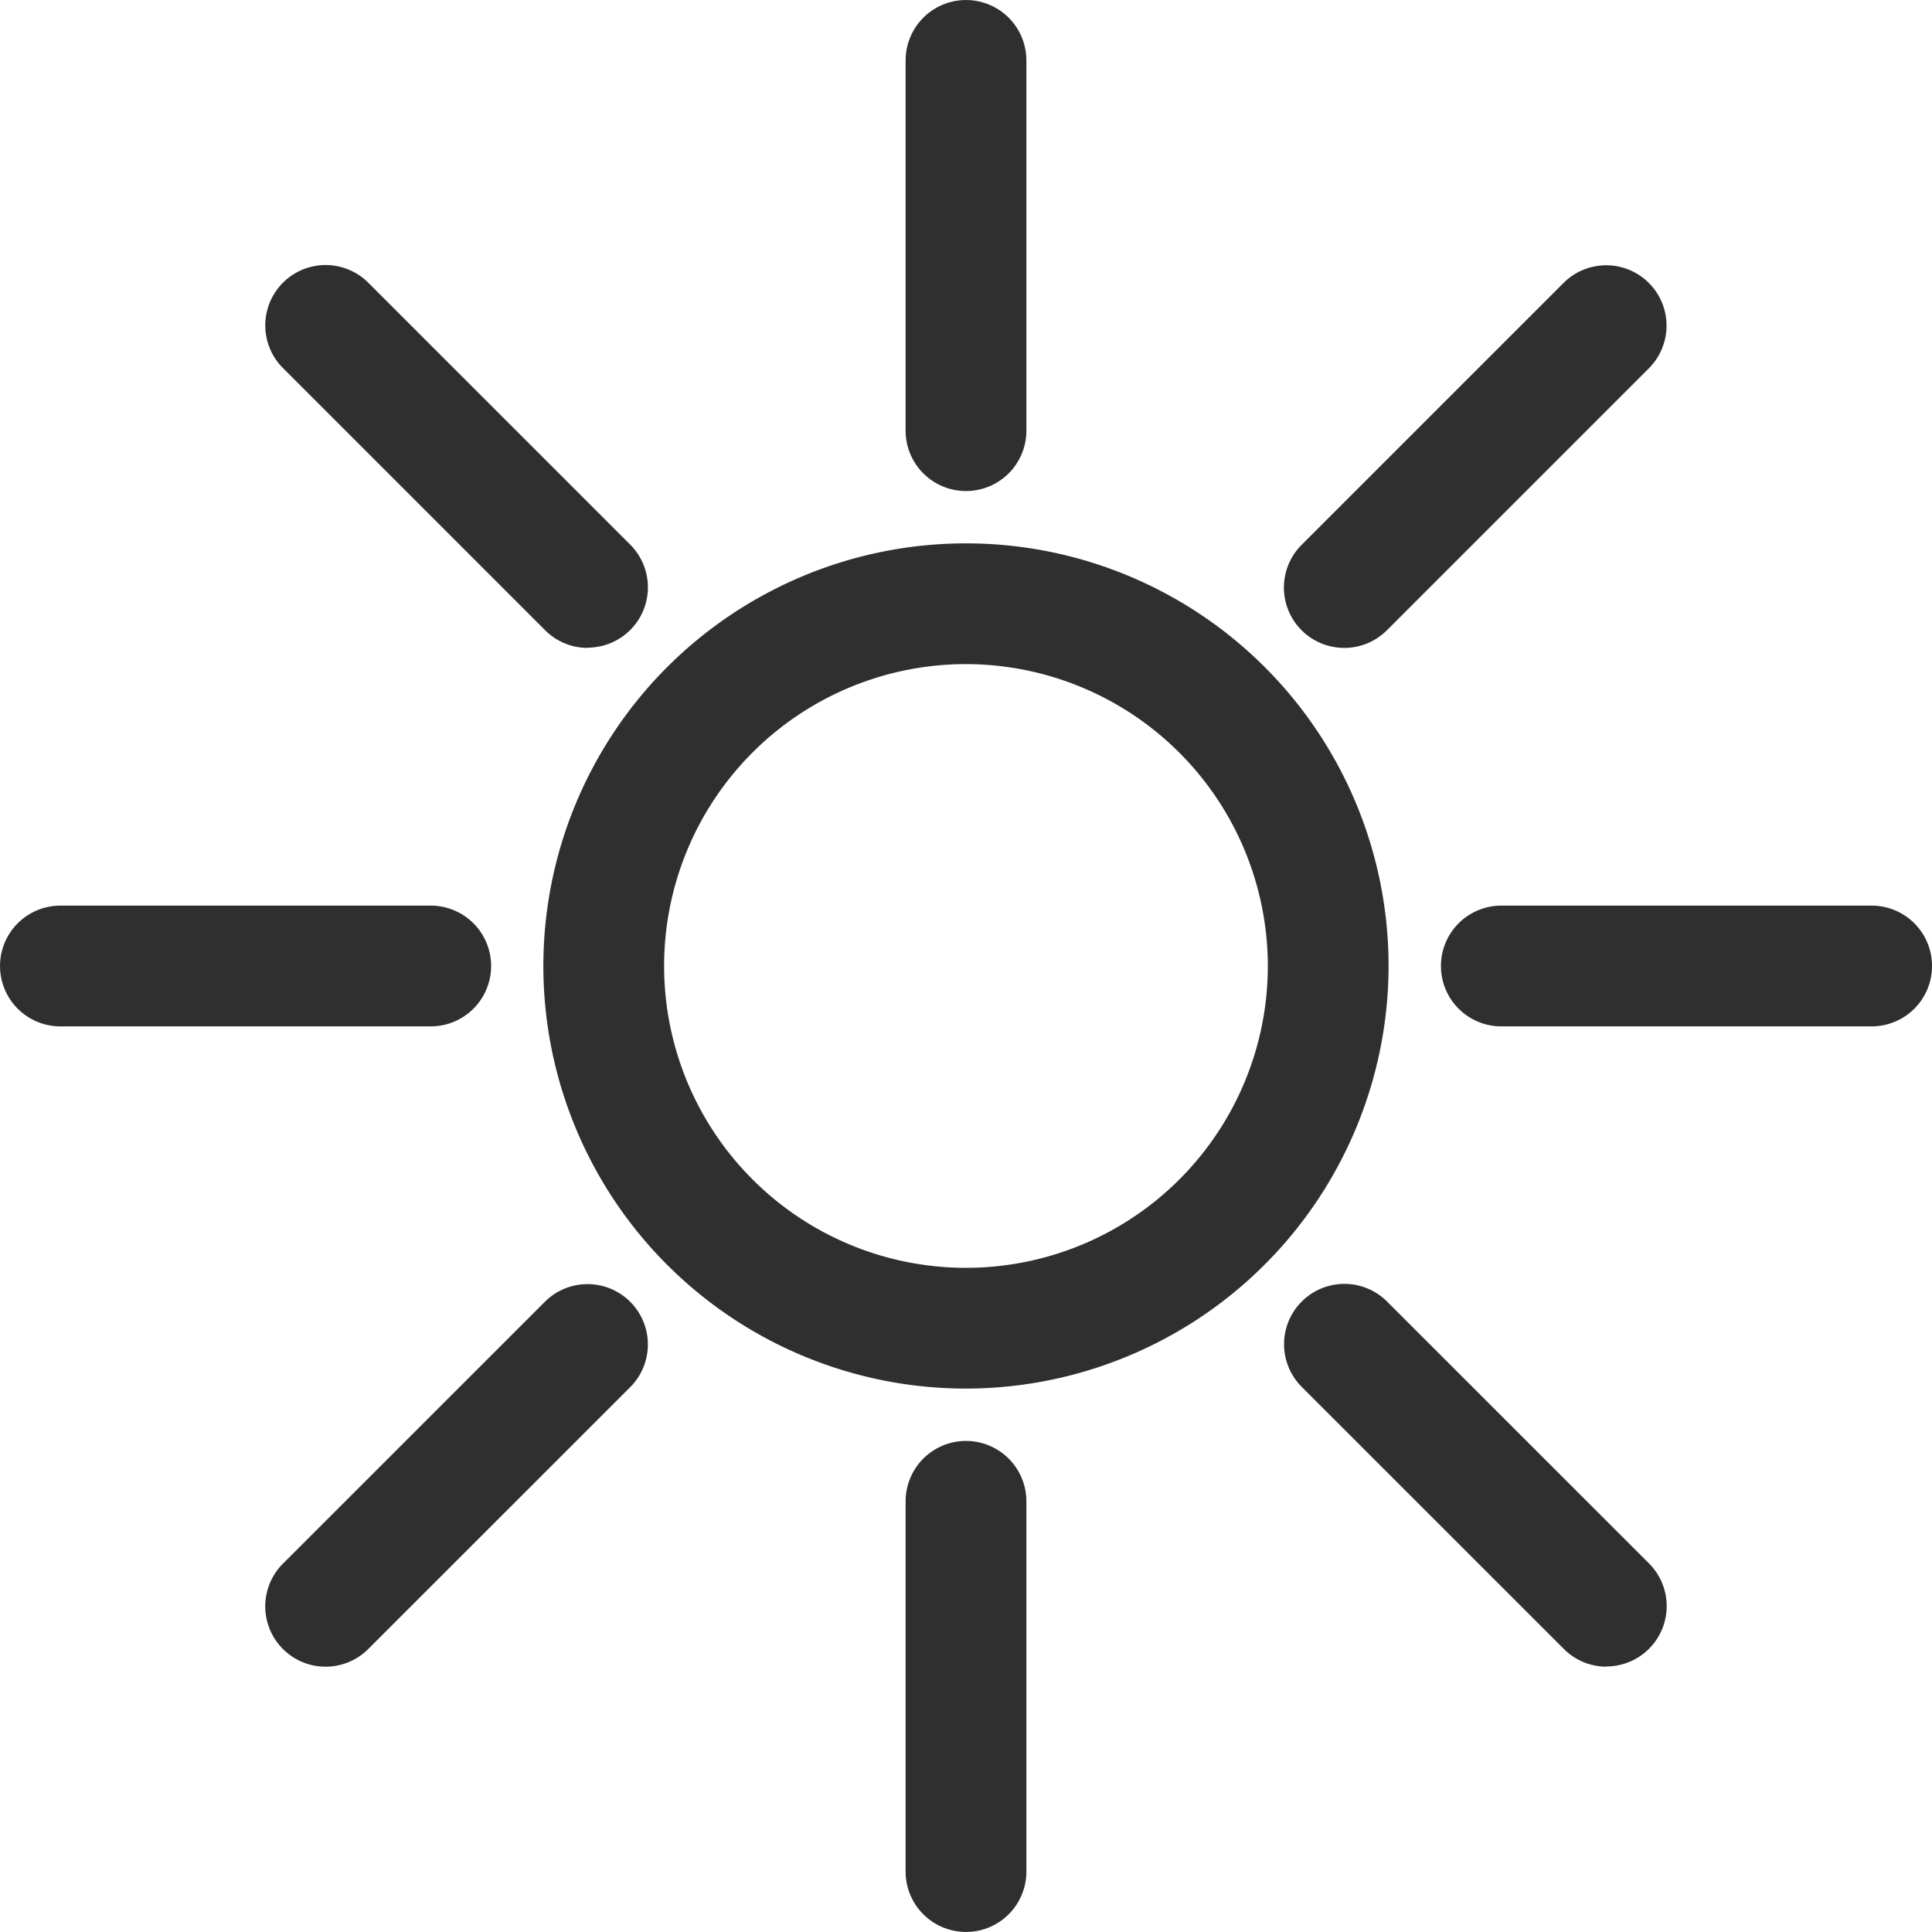
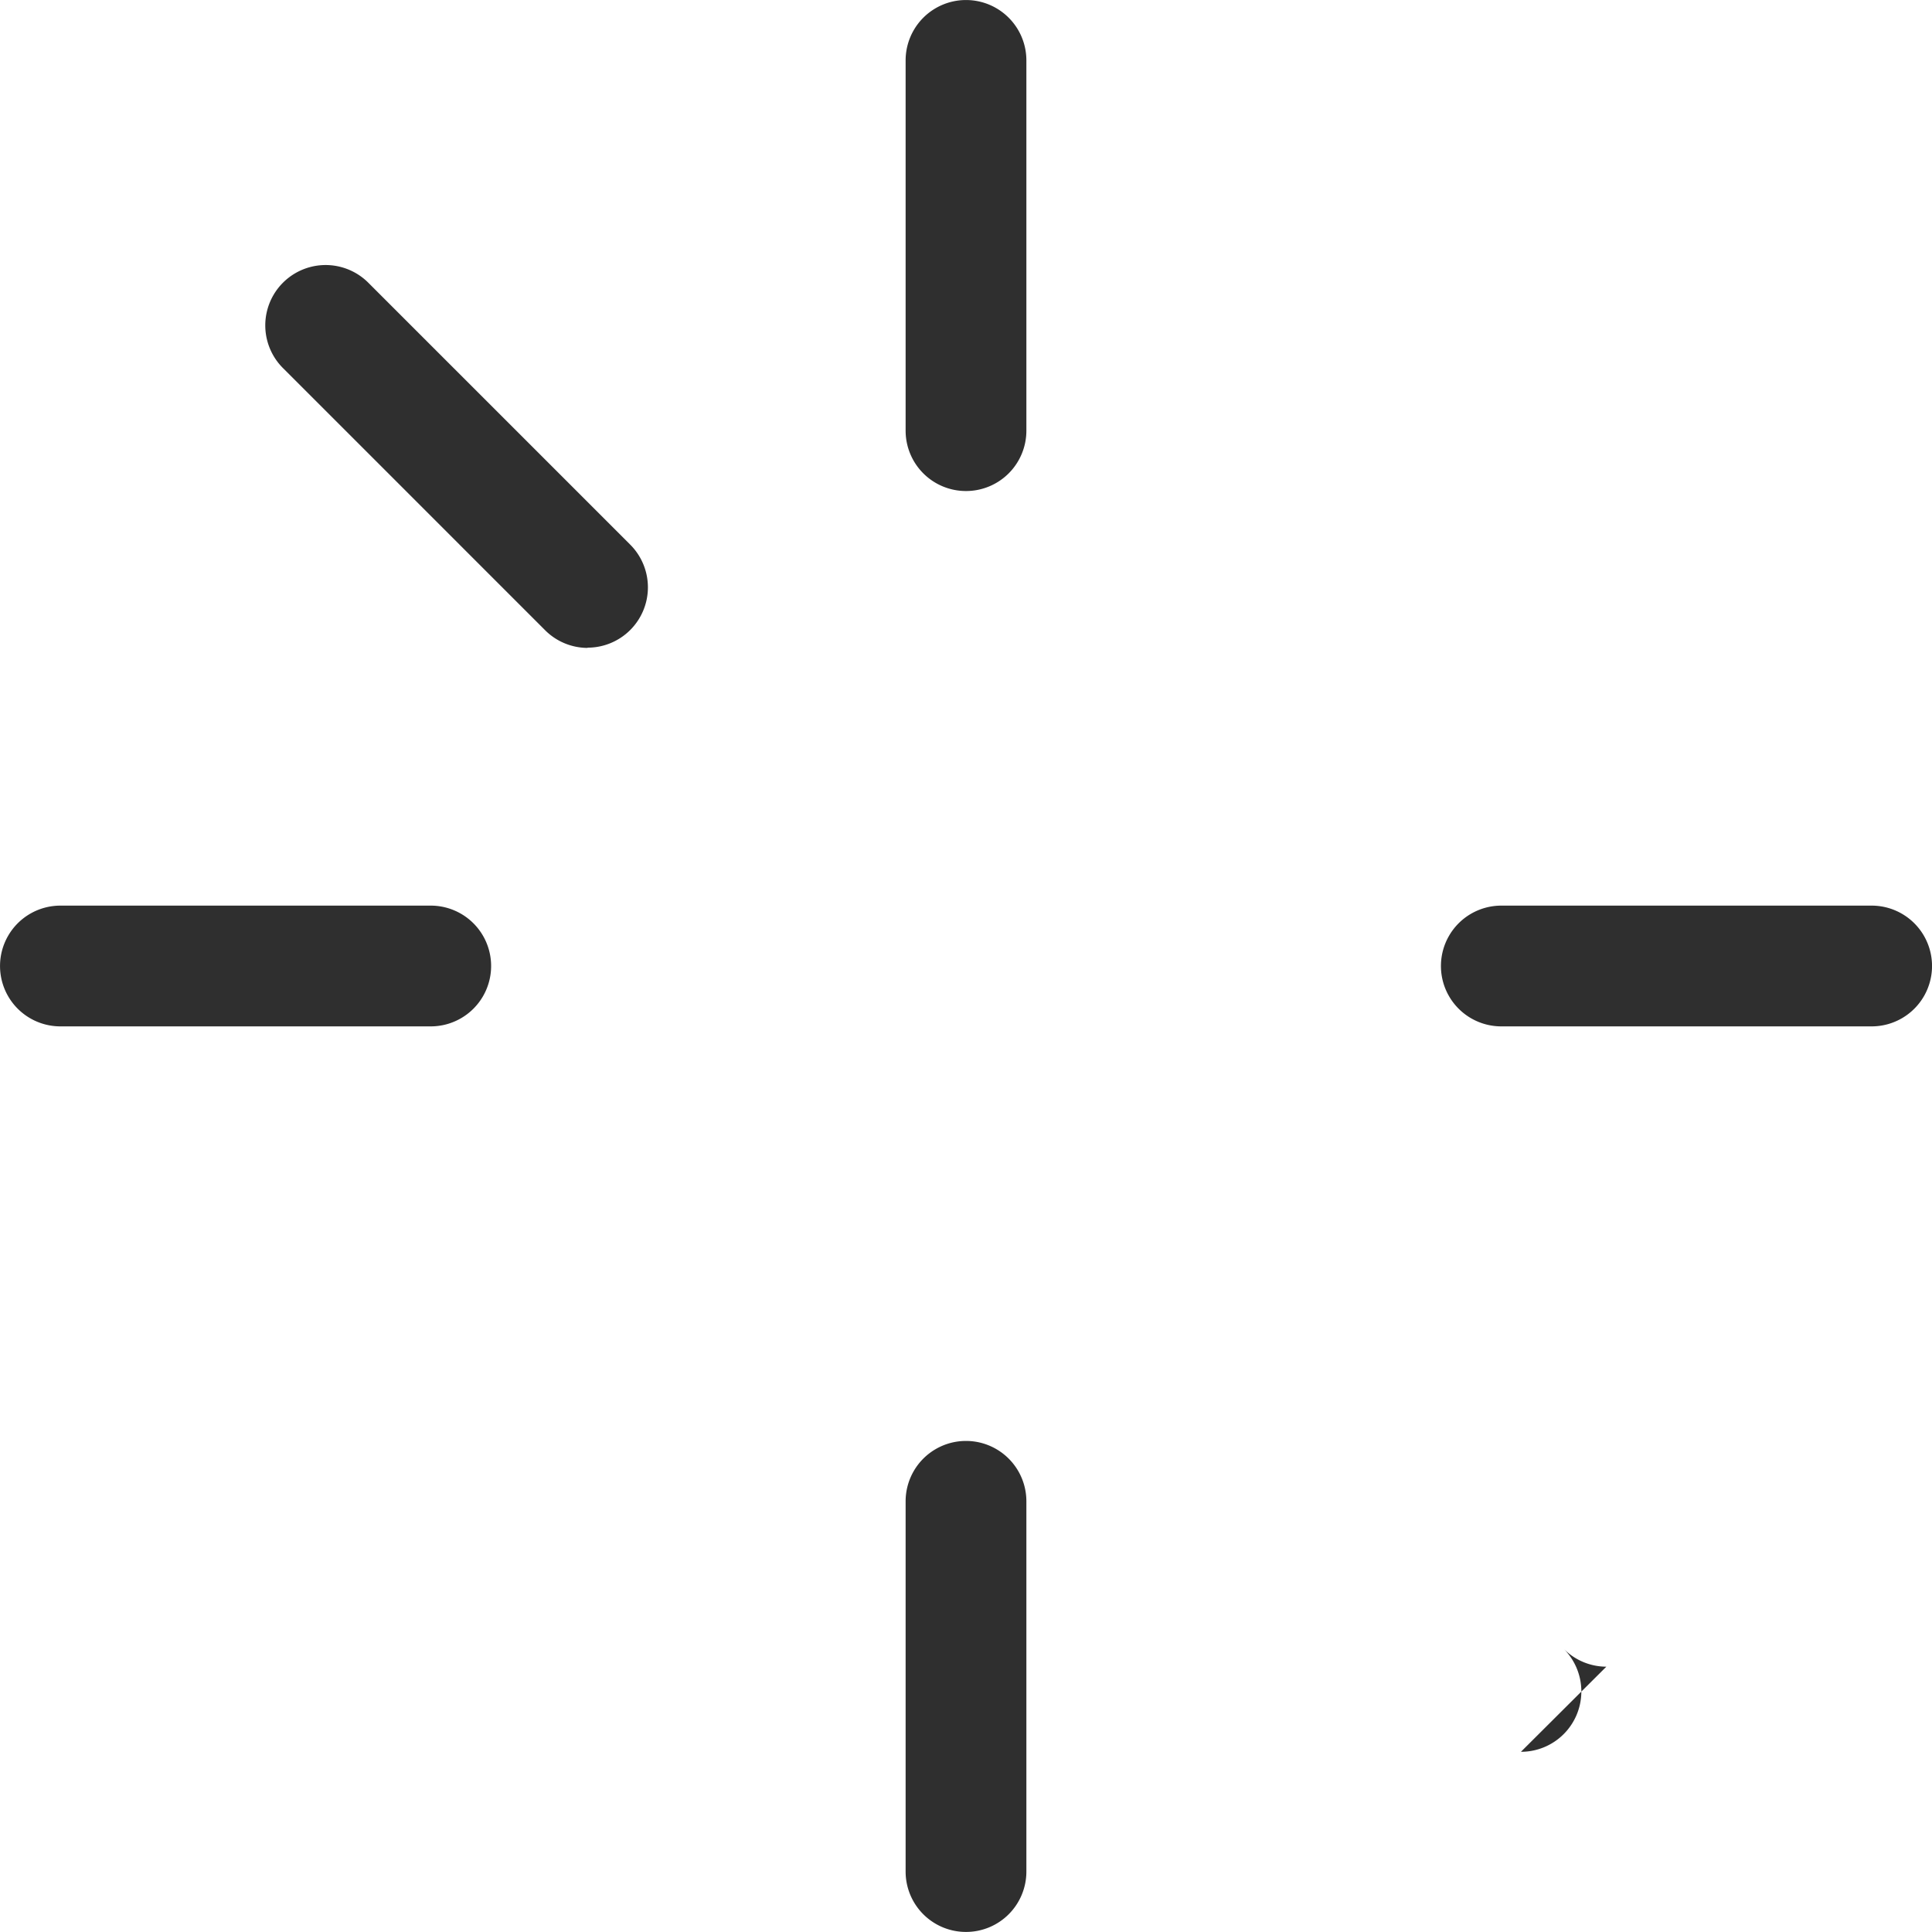
<svg xmlns="http://www.w3.org/2000/svg" width="32.303" height="32.303" viewBox="0 0 32.303 32.303">
  <g id="Gruppe_7144" data-name="Gruppe 7144" transform="translate(-605.324 -284.224)">
-     <path id="Pfad_7114" data-name="Pfad 7114" d="M621.39,307.356a7.066,7.066,0,1,1,7.066-7.066A7.075,7.075,0,0,1,621.39,307.356Zm0-12.113a5.047,5.047,0,1,0,5.047,5.047A5.053,5.053,0,0,0,621.39,295.243Z" transform="translate(0.085 0.085)" fill="#2f2f2f" />
    <path id="Pfad_7115" data-name="Pfad 7115" d="M621.333,316.3a1.009,1.009,0,0,1-1.009-1.009V309.1a1.009,1.009,0,1,1,2.019,0v6.192A1.009,1.009,0,0,1,621.333,316.3Z" transform="translate(0.142 0.226)" fill="#2f2f2f" />
    <path id="Pfad_7116" data-name="Pfad 7116" d="M621.333,292.434a1.009,1.009,0,0,1-1.009-1.009v-6.191a1.009,1.009,0,1,1,2.019,0v6.191A1.009,1.009,0,0,1,621.333,292.434Z" transform="translate(0.142)" fill="#2f2f2f" />
-     <path id="Pfad_7117" data-name="Pfad 7117" d="M631.981,311.89a1.007,1.007,0,0,1-.714-.3l-4.379-4.378a1.009,1.009,0,0,1,1.427-1.427l4.379,4.378a1.009,1.009,0,0,1-.714,1.723Z" transform="translate(0.201 0.201)" fill="#2f2f2f" />
+     <path id="Pfad_7117" data-name="Pfad 7117" d="M631.981,311.89a1.007,1.007,0,0,1-.714-.3l-4.379-4.378l4.379,4.378a1.009,1.009,0,0,1-.714,1.723Z" transform="translate(0.201 0.201)" fill="#2f2f2f" />
    <path id="Pfad_7118" data-name="Pfad 7118" d="M615.106,295.015a1.007,1.007,0,0,1-.714-.3l-4.379-4.379a1.009,1.009,0,1,1,1.427-1.427l4.379,4.379a1.009,1.009,0,0,1-.714,1.723Z" transform="translate(0.042 0.042)" fill="#2f2f2f" />
    <path id="Pfad_7119" data-name="Pfad 7119" d="M636.391,301.243H630.2a1.009,1.009,0,1,1,0-2.019h6.192a1.009,1.009,0,1,1,0,2.019Z" transform="translate(0.226 0.142)" fill="#2f2f2f" />
    <path id="Pfad_7120" data-name="Pfad 7120" d="M612.526,301.243h-6.192a1.009,1.009,0,1,1,0-2.019h6.192a1.009,1.009,0,0,1,0,2.019Z" transform="translate(0 0.142)" fill="#2f2f2f" />
-     <path id="Pfad_7121" data-name="Pfad 7121" d="M627.6,295.015a1.009,1.009,0,0,1-.714-1.723l4.379-4.379a1.009,1.009,0,1,1,1.427,1.427l-4.379,4.379A1.008,1.008,0,0,1,627.6,295.015Z" transform="translate(0.201 0.042)" fill="#2f2f2f" />
-     <path id="Pfad_7122" data-name="Pfad 7122" d="M610.727,311.89a1.009,1.009,0,0,1-.714-1.723l4.379-4.378a1.009,1.009,0,0,1,1.427,1.427l-4.379,4.378A1.008,1.008,0,0,1,610.727,311.89Z" transform="translate(0.042 0.201)" fill="#2f2f2f" />
  </g>
</svg>